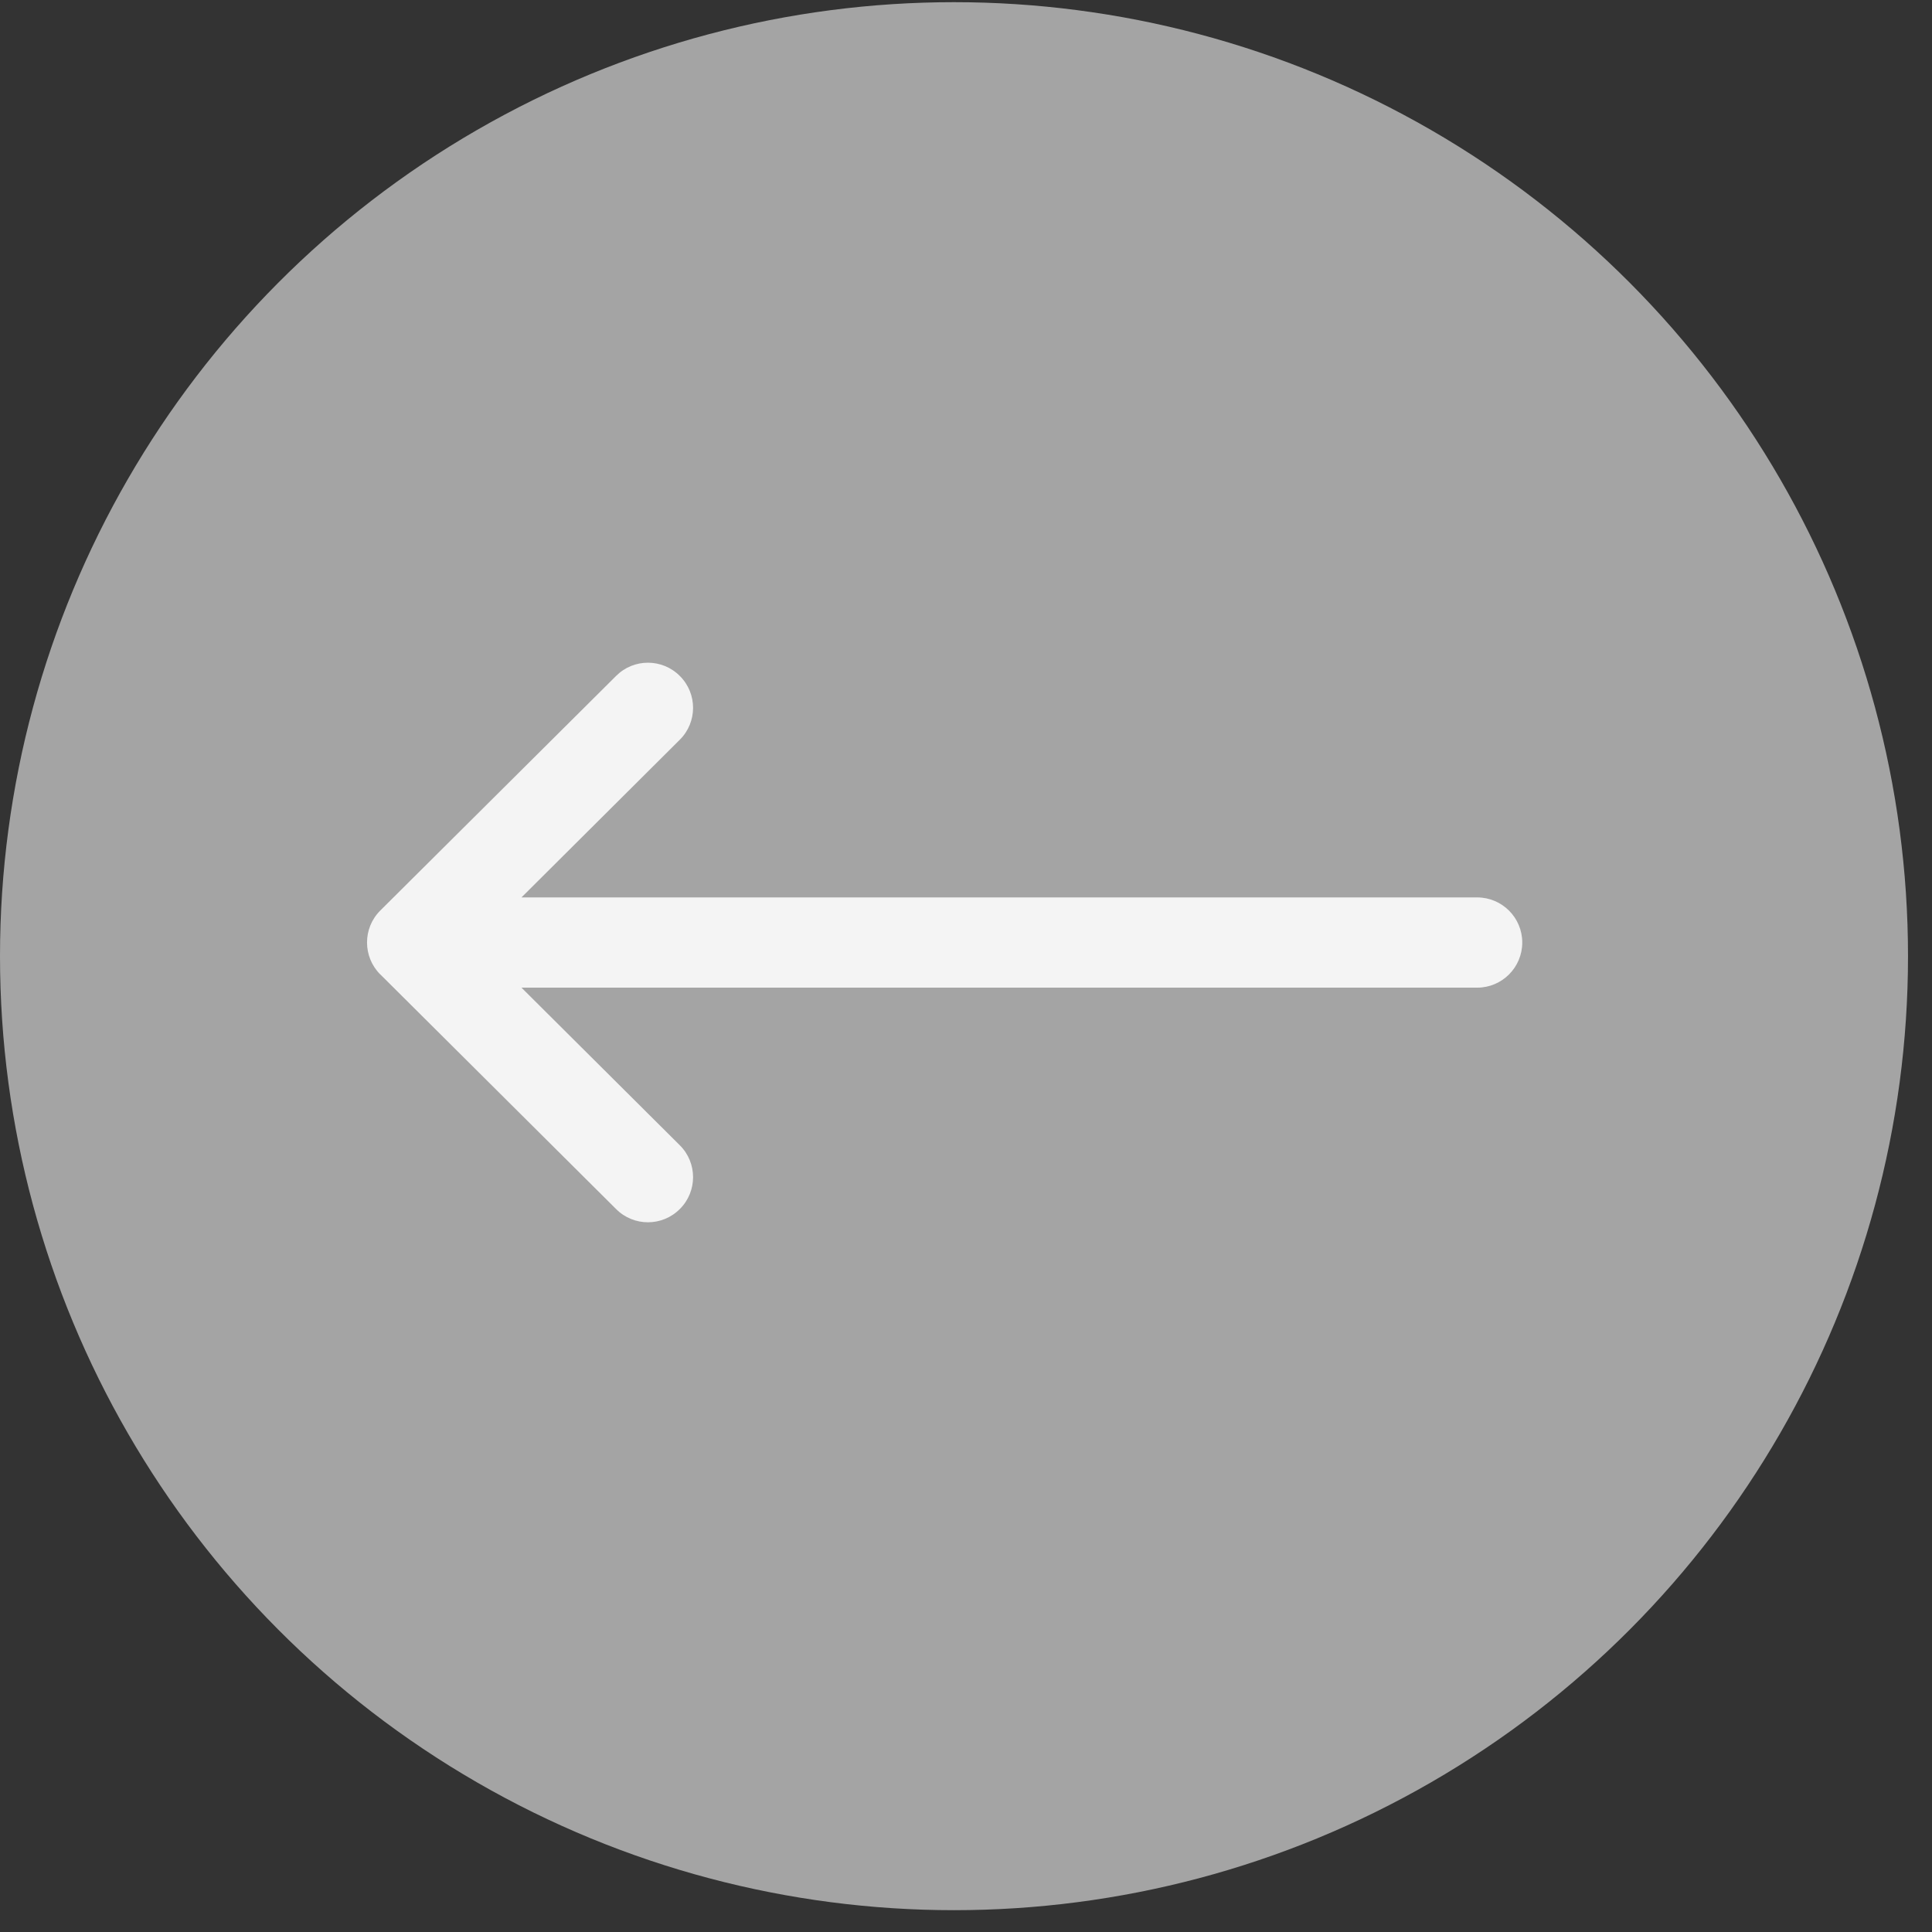
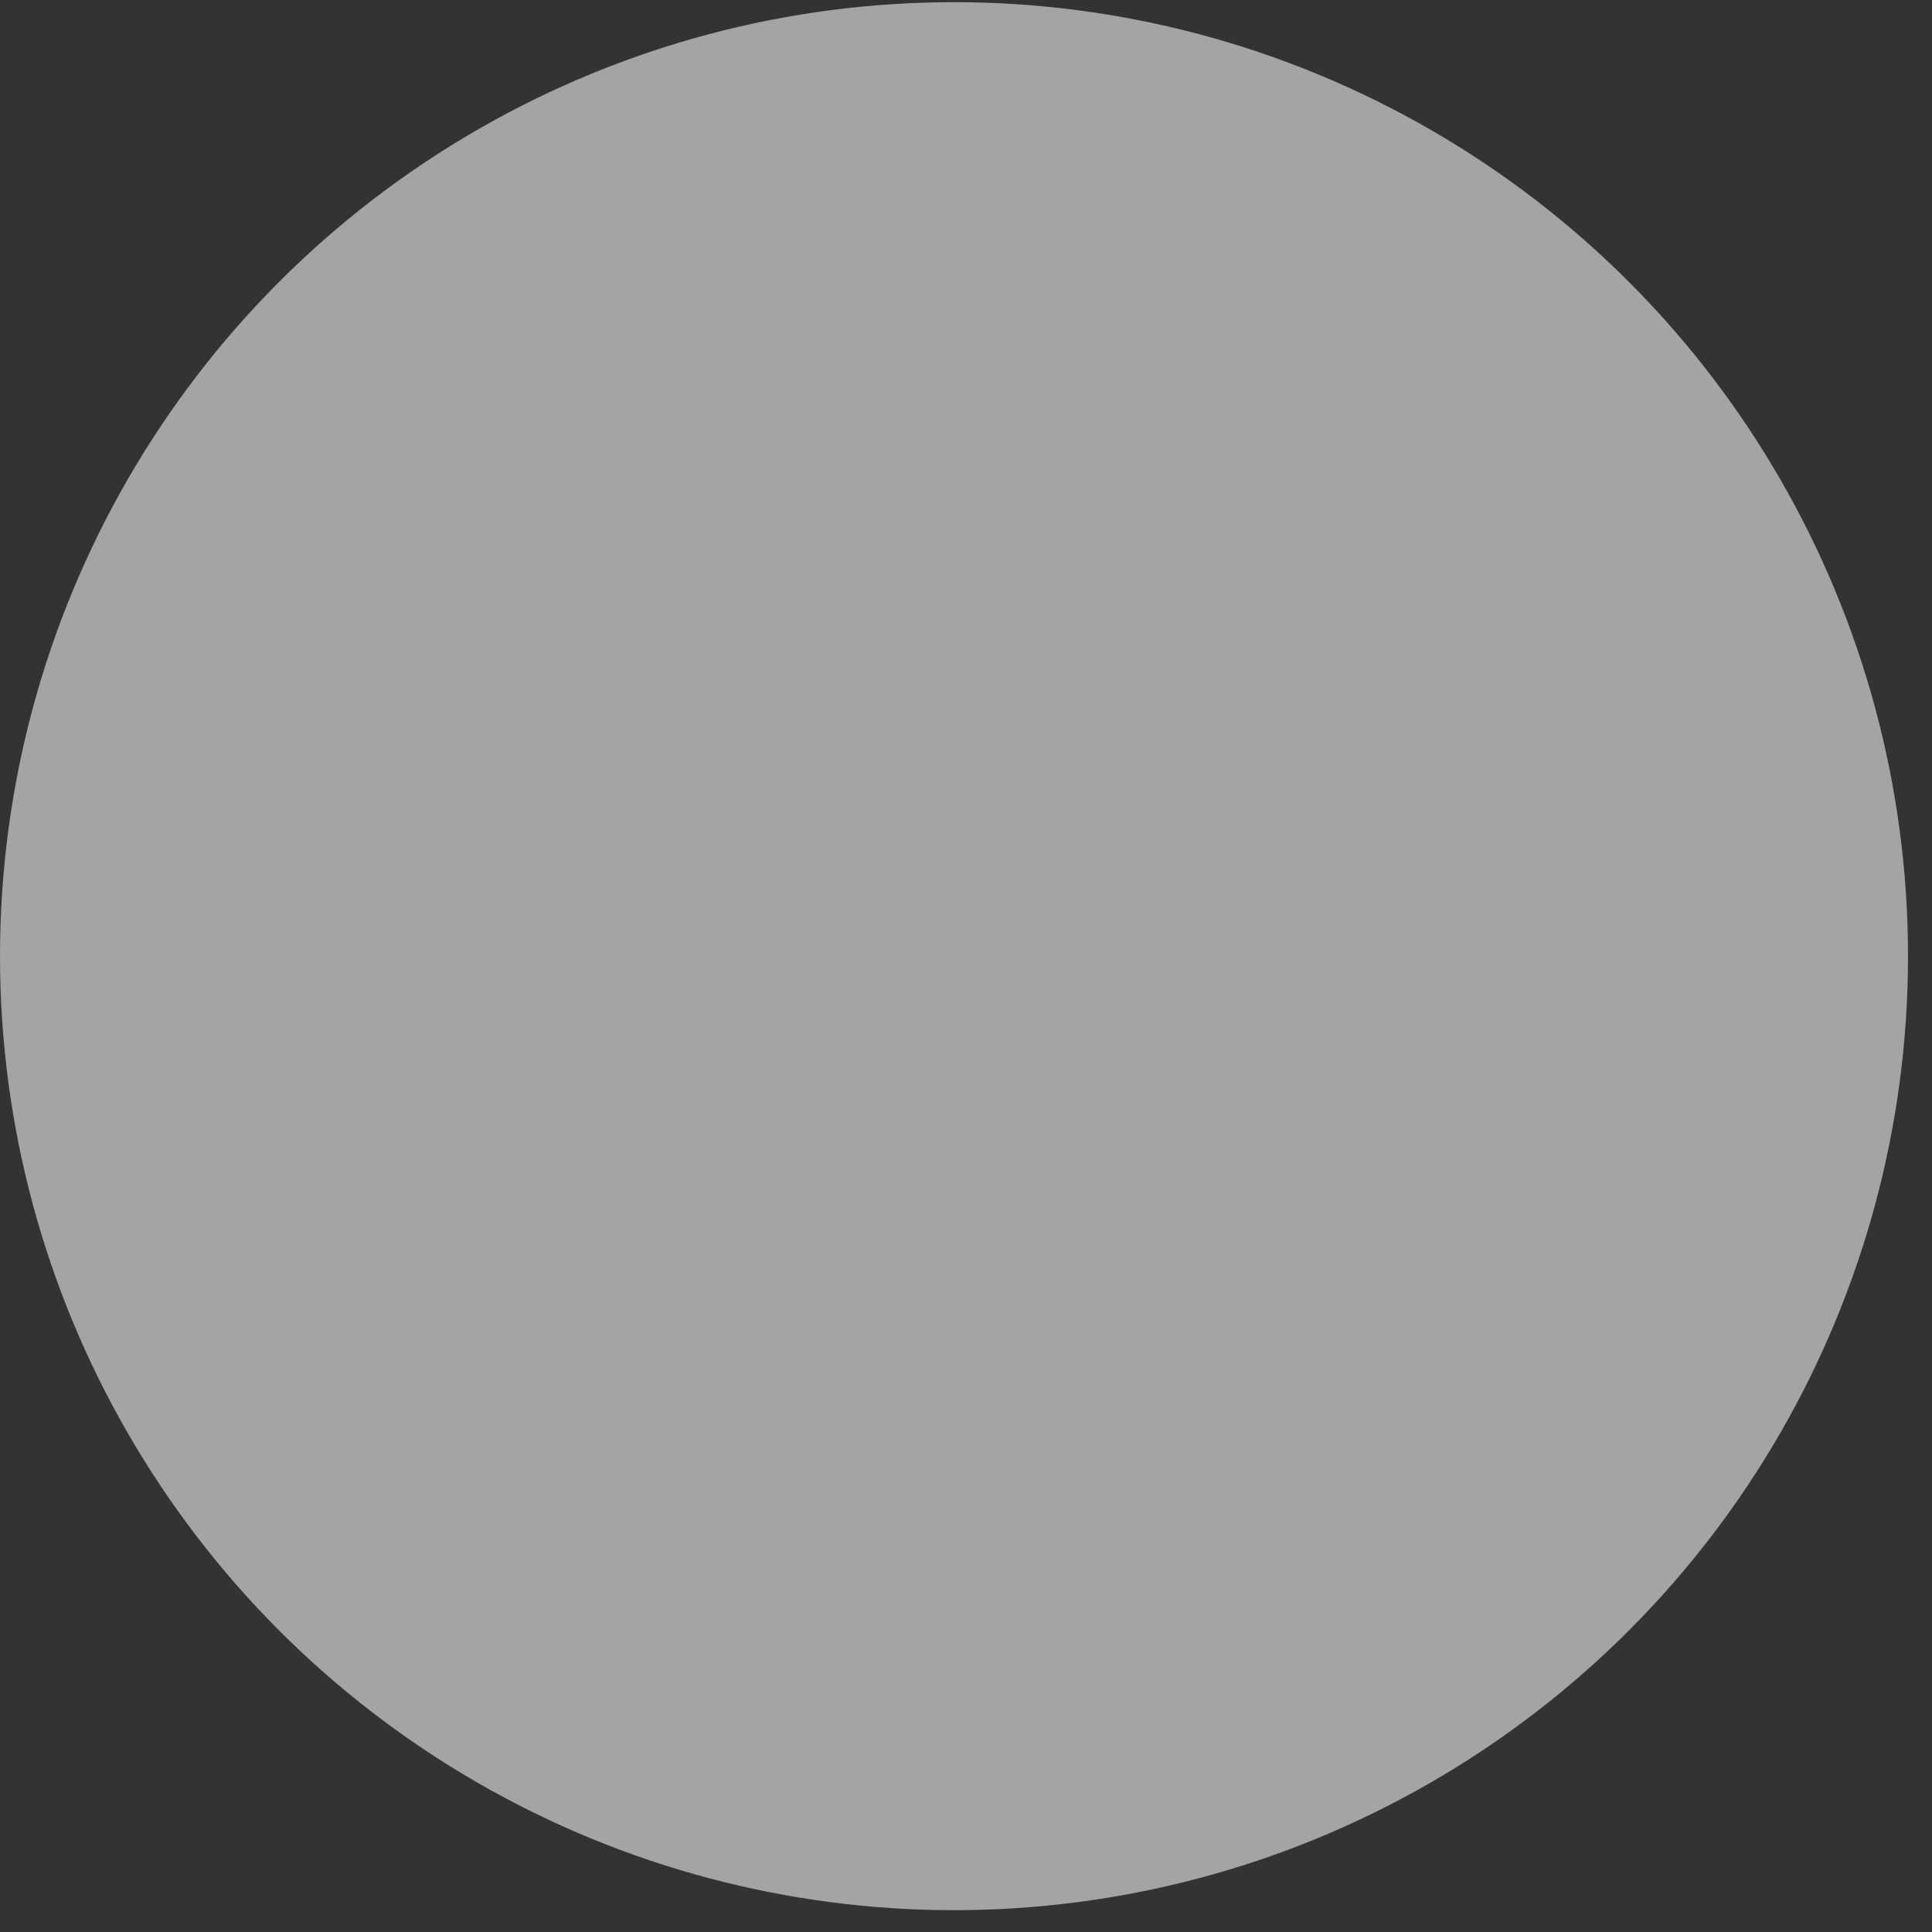
<svg xmlns="http://www.w3.org/2000/svg" width="24" height="24" viewBox="0 0 24 24" fill="none">
  <rect x="0" y="0" width="24" height="24" fill="#333333" stroke="none" />
  <g style="mix-blend-mode:multiply">
    <circle cx="11.851" cy="11.878" r="11.851" fill="#A4A4A4" />
  </g>
-   <path d="M4.724 12.105C4.724 12.105 4.724 12.105 4.725 12.105L7.654 15.02C7.873 15.239 8.228 15.238 8.446 15.018C8.665 14.799 8.664 14.444 8.444 14.226L6.478 12.269L18.35 12.269C18.659 12.269 18.91 12.018 18.91 11.708C18.91 11.399 18.659 11.148 18.35 11.148L6.478 11.148L8.444 9.19C8.664 8.972 8.665 8.617 8.446 8.398C8.228 8.178 7.873 8.177 7.654 8.396L4.724 11.311C4.724 11.311 4.724 11.311 4.724 11.311C4.504 11.53 4.505 11.886 4.724 12.105Z" fill="#F4F4F4" />
</svg>